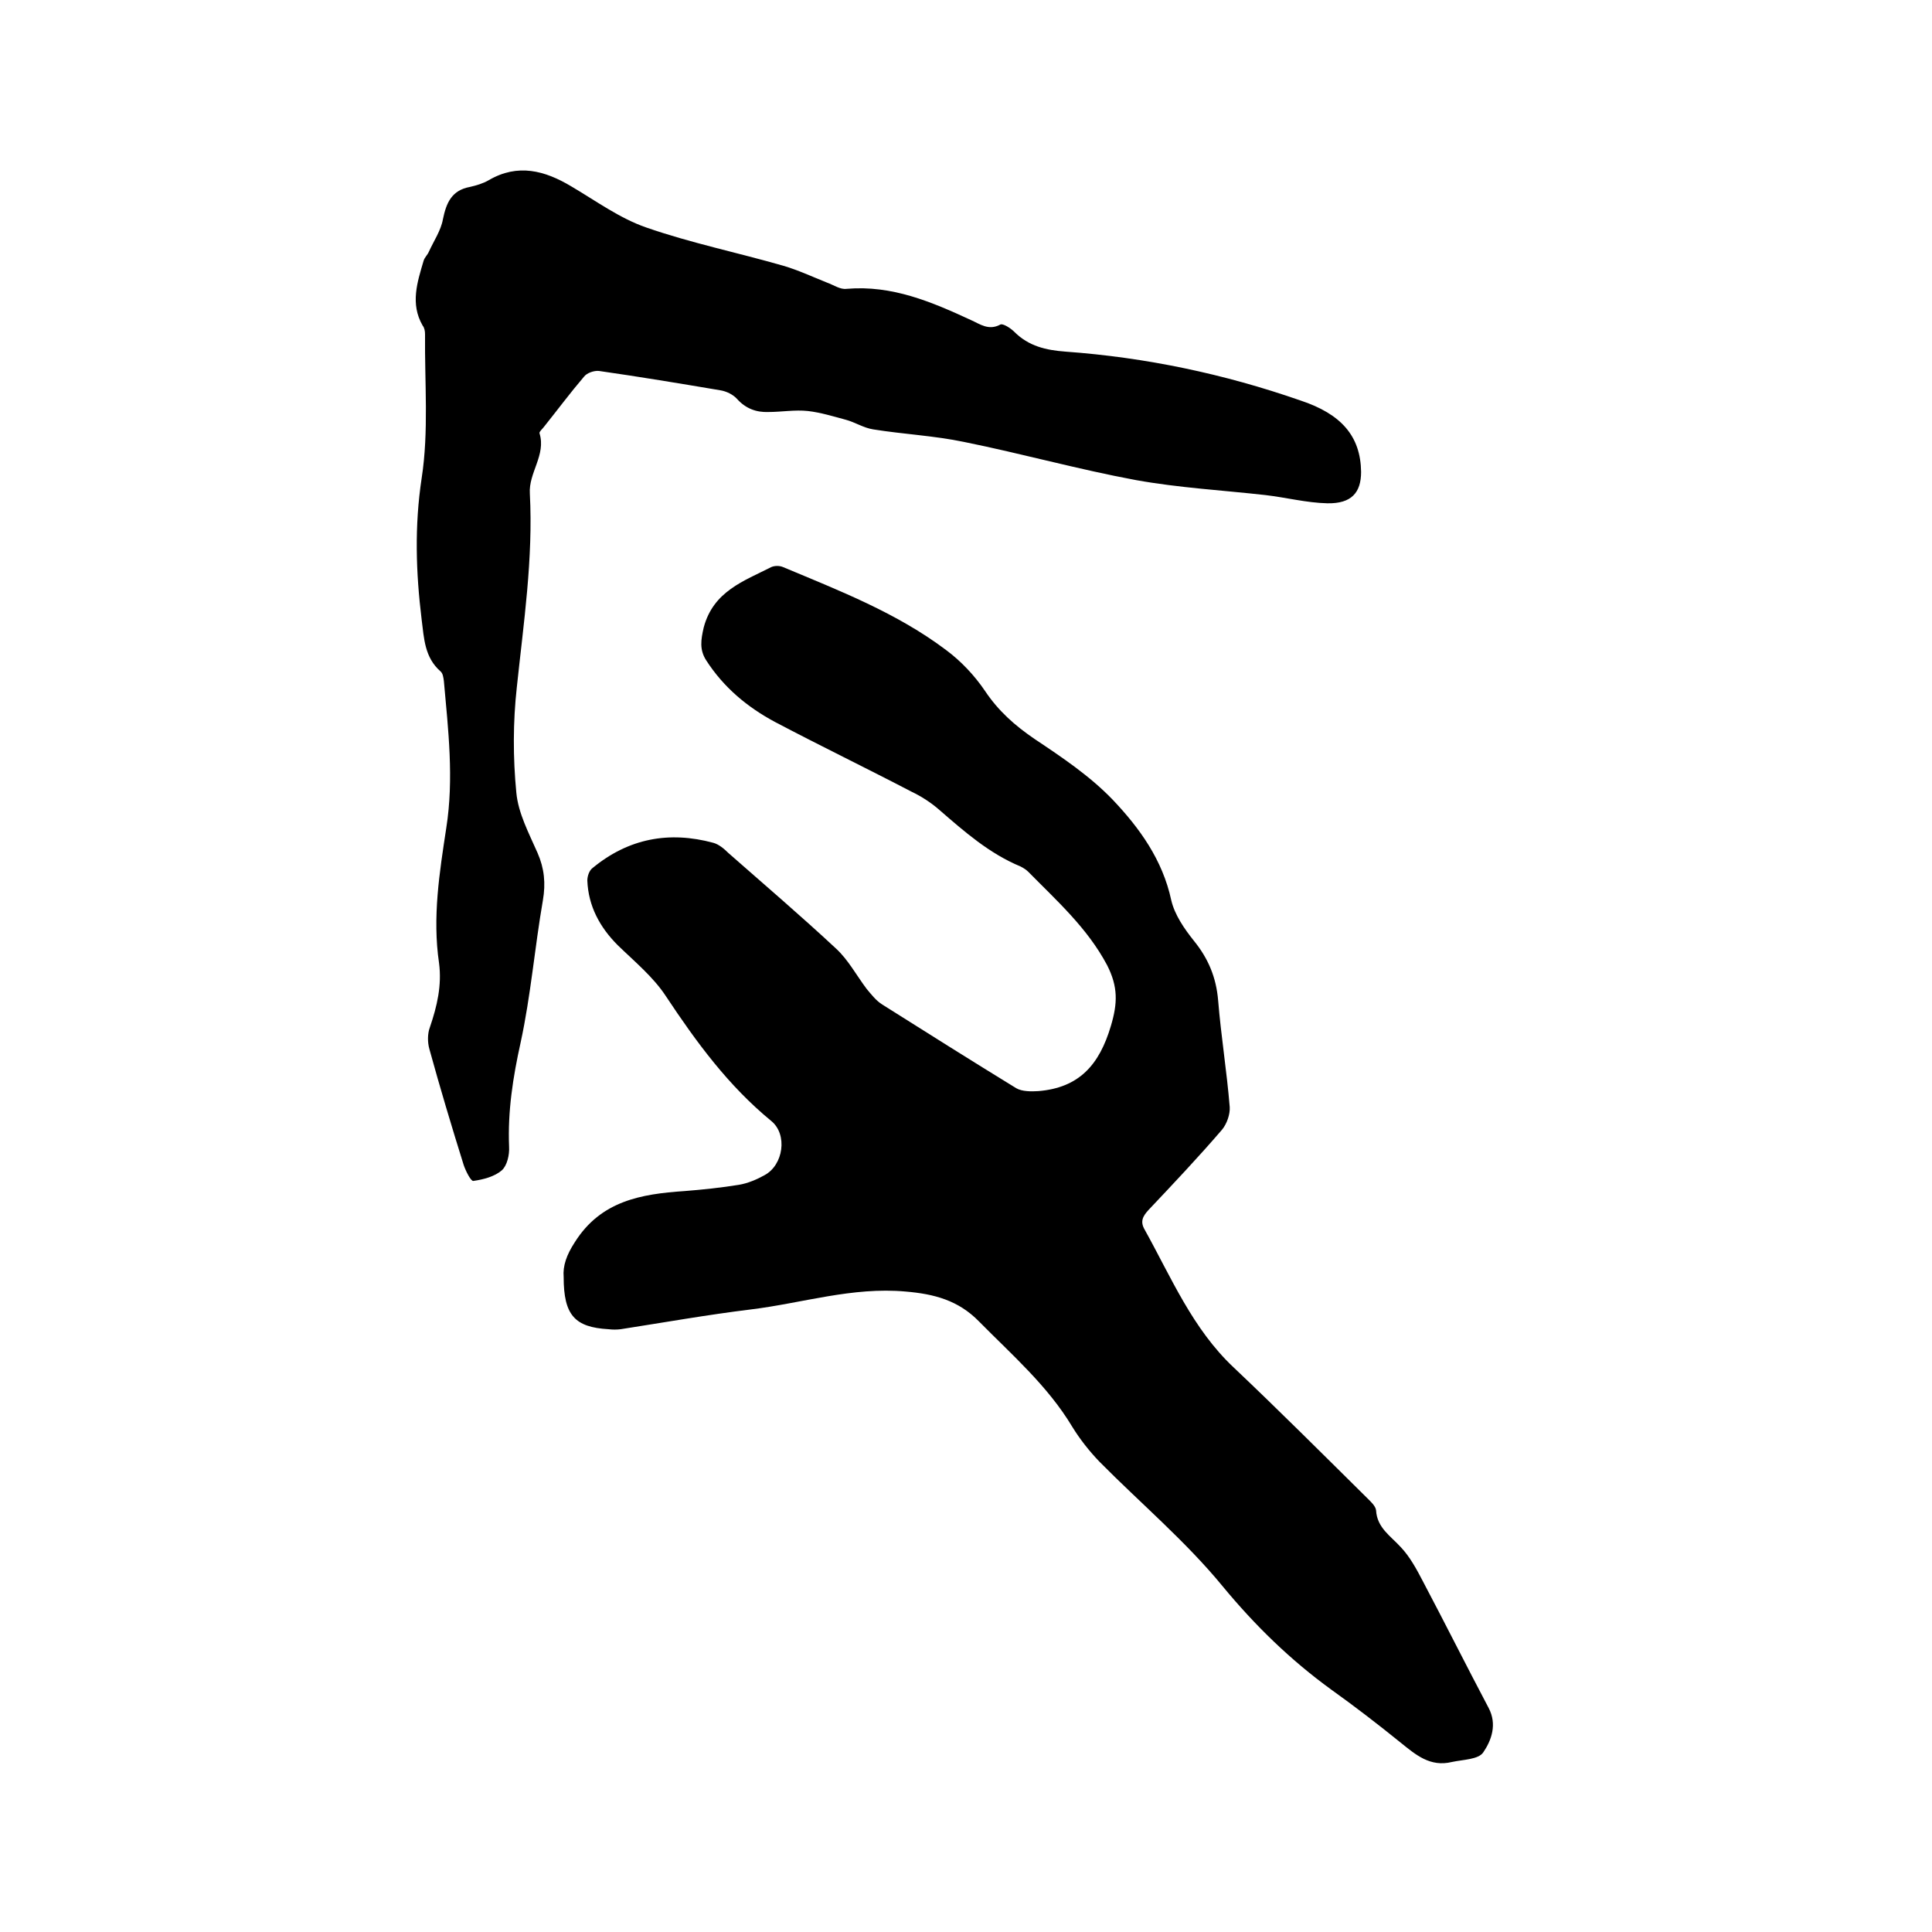
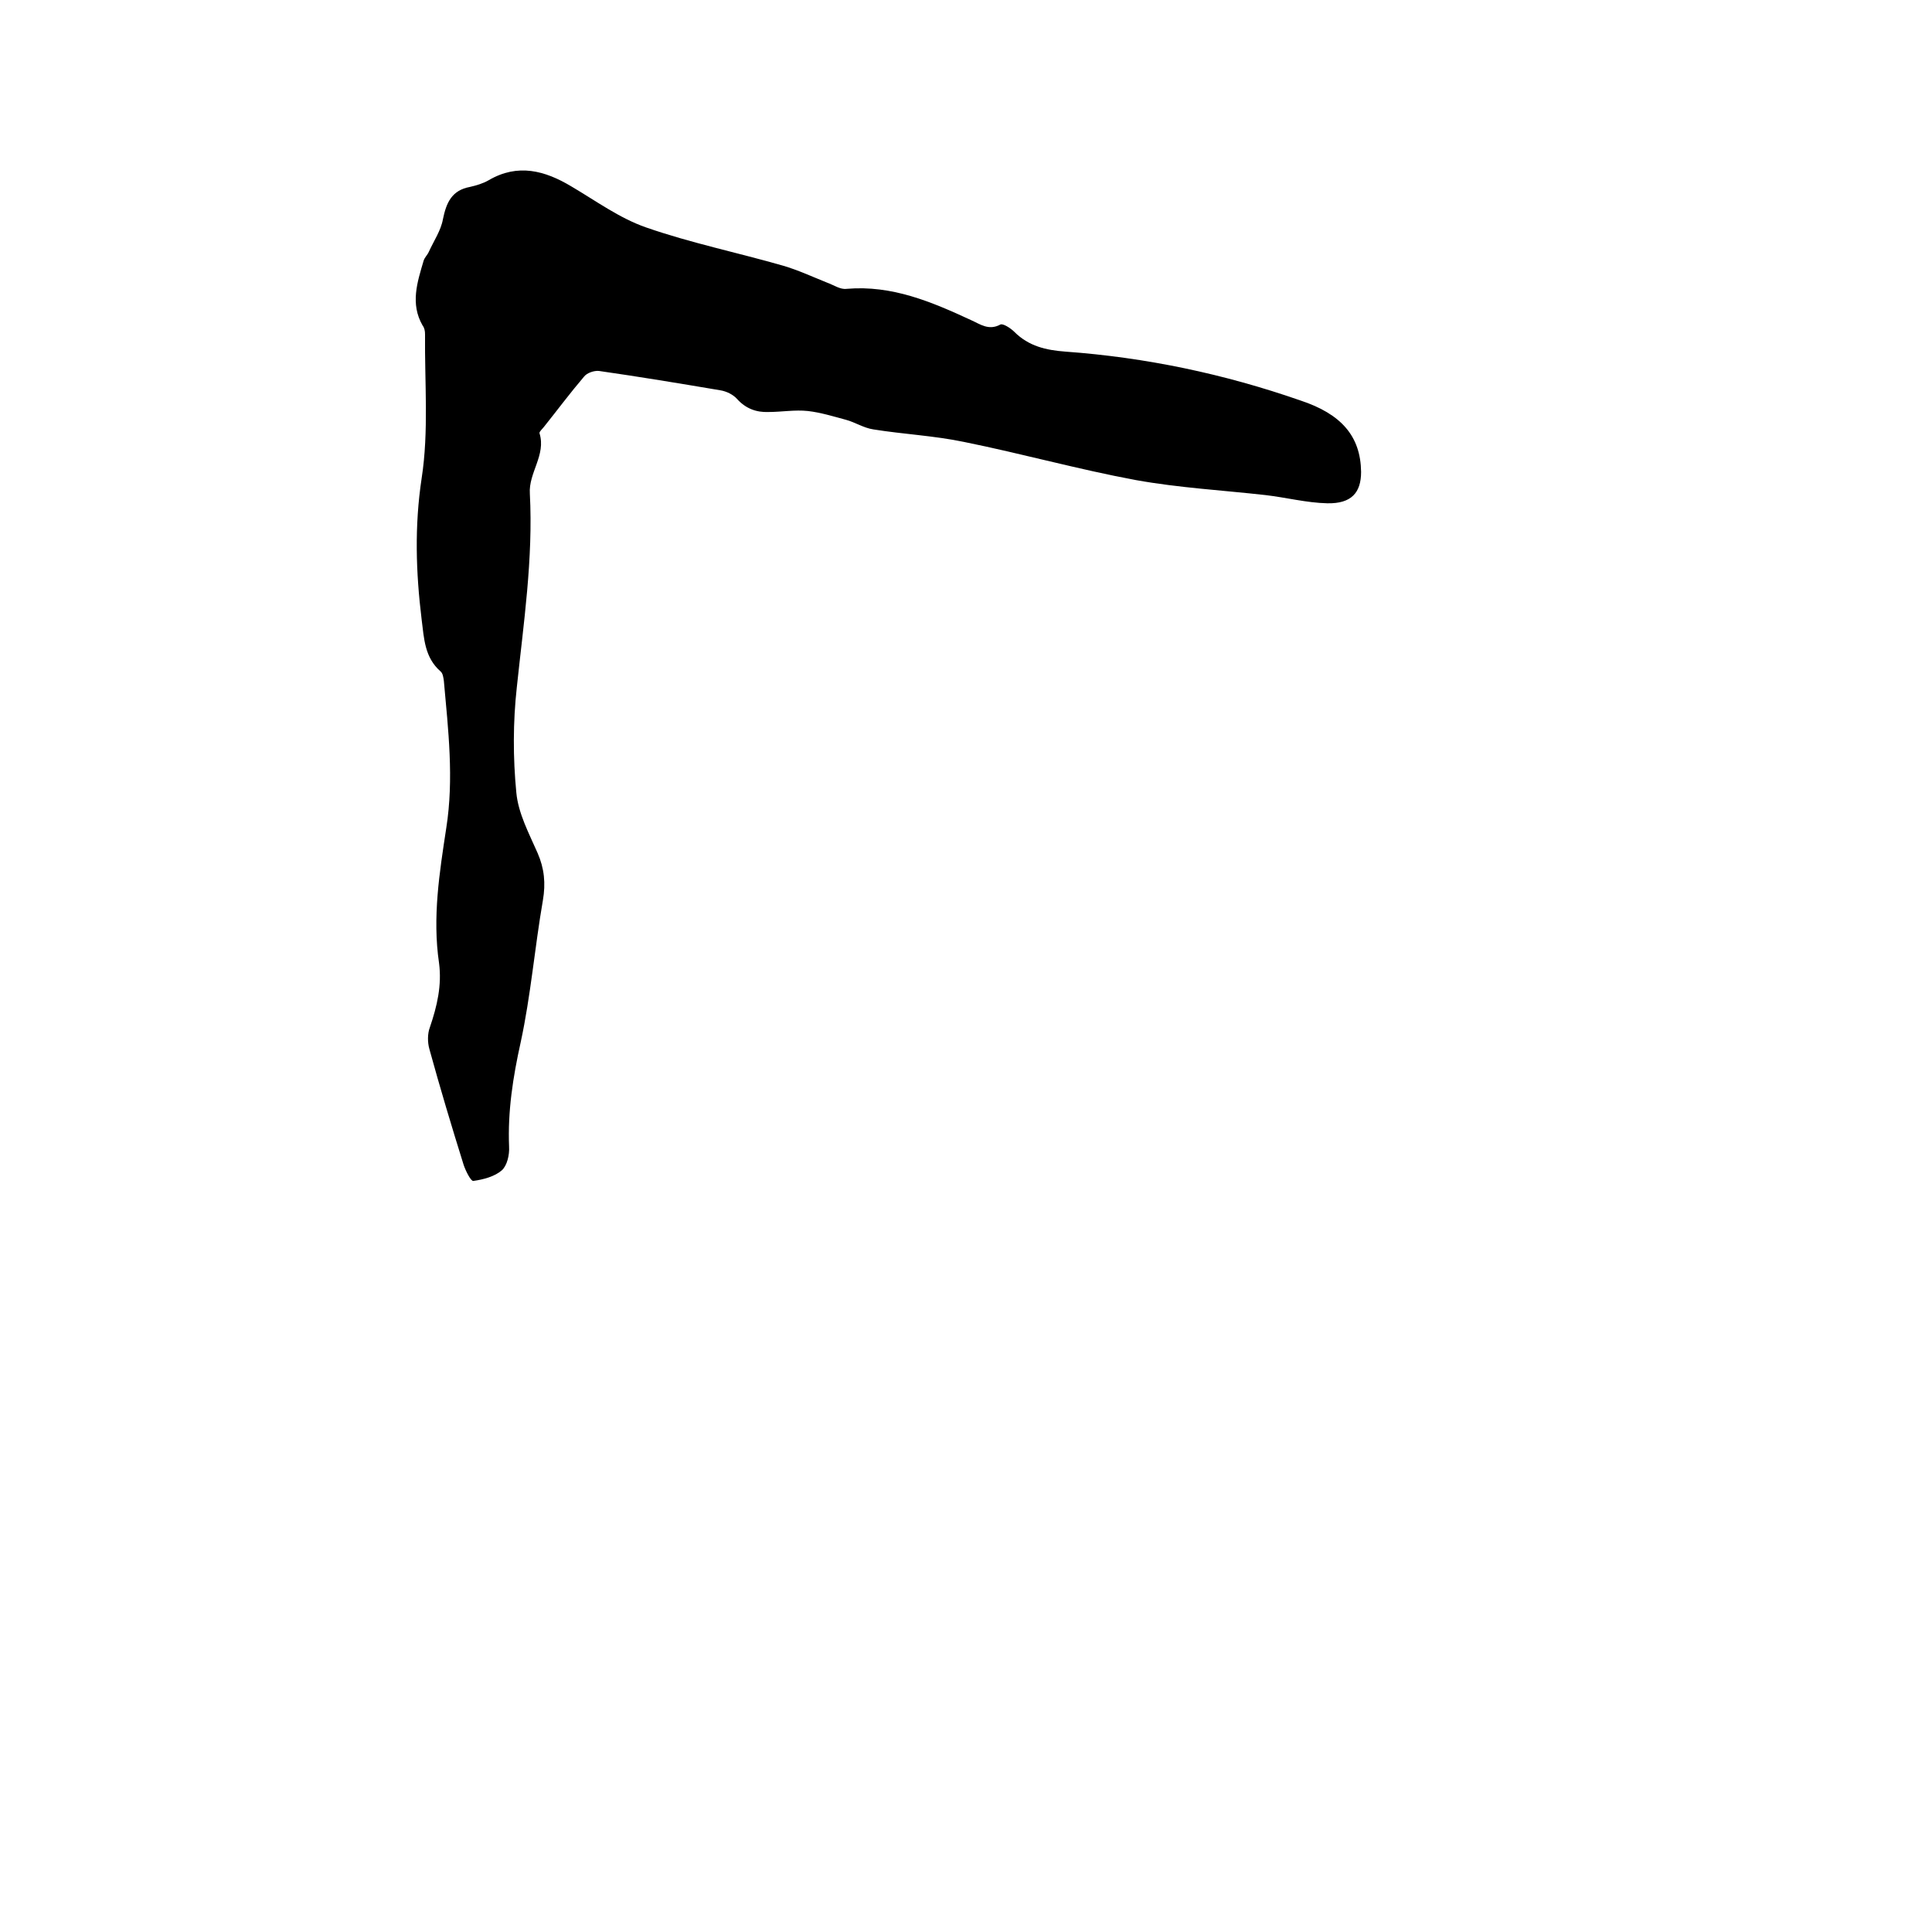
<svg xmlns="http://www.w3.org/2000/svg" enable-background="new 0 0 400 400" viewBox="0 0 400 400">
-   <path d="m116.7 264.4c-.2-2.3.6-4.6 2.3-7.2 5.4-8.6 13.8-10 22.7-10.6 3.8-.3 7.6-.7 11.3-1.3 1.8-.3 3.7-1.1 5.3-2 3.9-2.1 4.8-8.4 1.4-11.2-8.9-7.3-15.5-16.3-21.8-25.8-2.6-4-6.5-7.2-10-10.6-3.7-3.7-6.1-8.1-6.3-13.4 0-.9.4-2.1 1.1-2.6 7.4-6.1 15.8-7.7 25-5.2 1.1.3 2.2 1.2 3.1 2.1 7.5 6.6 15 13 22.3 19.8 2.5 2.3 4.2 5.5 6.3 8.3 1 1.2 2 2.5 3.3 3.3 9.2 5.8 18.4 11.6 27.7 17.3 1.2.7 3.1.7 4.6.6 8.4-.7 12.6-5.4 15-13.5 1.4-4.7 1.5-8.1-.8-12.6-4.1-7.7-10.4-13.3-16.3-19.3-.4-.4-1-.8-1.6-1.1-6.5-2.7-11.6-7.2-16.8-11.7-1.7-1.5-3.7-2.8-5.8-3.8-9.4-4.9-18.9-9.5-28.2-14.4-5.8-3.1-10.7-7.2-14.3-12.8-1.4-2.2-1.1-4.2-.5-6.8 2-7.5 8.3-9.6 14-12.5.7-.3 1.7-.3 2.4 0 11.7 4.9 23.6 9.5 33.8 17.2 3.1 2.3 5.9 5.3 8 8.4 2.8 4.2 6.2 7.2 10.3 10 5.7 3.8 11.5 7.7 16.2 12.6 5.5 5.8 10.3 12.4 12.1 20.8.7 3 2.7 5.9 4.7 8.4 3 3.7 4.6 7.6 5 12.3.6 7.4 1.8 14.7 2.4 22.1.1 1.5-.6 3.5-1.6 4.7-4.9 5.7-10.1 11.2-15.2 16.6-1.2 1.3-1.8 2.4-.8 4.1 5.5 9.9 9.9 20.5 18.4 28.5 9.4 8.9 18.5 18 27.7 27.1.7.7 1.7 1.6 1.8 2.5.2 3.6 3 5.3 5.1 7.6 1.9 2 3.3 4.6 4.6 7.1 4.6 8.7 9 17.5 13.6 26.2 1.8 3.4.6 6.7-1.1 9.2-1 1.5-4.2 1.5-6.5 2-4.5 1.1-7.5-1.5-10.6-4-4.7-3.8-9.5-7.5-14.4-11-8.4-6.1-15.7-13.2-22.4-21.3-7.7-9.4-17.1-17.3-25.6-25.9-2.1-2.2-4-4.6-5.6-7.2-5.1-8.5-12.5-14.9-19.3-21.8-4.3-4.4-9.3-5.7-15.2-6.2-11-1-21.4 2.4-32 3.7-9 1.1-18 2.7-27 4.1-.8.1-1.7.1-2.5 0-7-.4-9.3-2.9-9.3-10.8z" />
  <path d="m281.8 97.7c0 4.3-2 6.6-7 6.5-4.3-.1-8.5-1.2-12.8-1.7-8.9-1-17.9-1.5-26.8-3.1-11.9-2.2-23.7-5.5-35.6-7.9-6.2-1.3-12.6-1.6-18.8-2.6-2-.3-3.8-1.5-5.7-2-2.6-.7-5.2-1.5-7.8-1.8-2.7-.3-5.5.2-8.2.2-2.5.1-4.7-.7-6.5-2.7-.8-.9-2.2-1.6-3.5-1.8-8.3-1.4-16.7-2.8-25.1-4-1-.1-2.5.4-3.1 1.2-2.9 3.4-5.5 6.9-8.3 10.4-.3.4-1 1-.9 1.3 1.4 4.5-2.3 8.2-2 12.5.7 13.5-1.3 26.8-2.7 40.1-.8 7.2-.8 14.6-.1 21.8.4 4.3 2.6 8.4 4.4 12.5 1.4 3.2 1.7 6.3 1.1 9.8-1.7 9.8-2.5 19.7-4.6 29.4-1.6 7.2-2.7 14.3-2.4 21.6.1 1.7-.4 3.9-1.5 4.9-1.5 1.3-3.8 1.9-5.9 2.2-.5.1-1.6-2.1-2-3.3-2.5-8-4.9-16-7.1-24-.4-1.4-.4-3.2.1-4.5 1.5-4.4 2.5-8.7 1.9-13.3-1.4-9.5.1-18.8 1.5-28 1.6-10.2.4-20.3-.5-30.4-.1-.7-.2-1.6-.7-2-3.3-2.9-3.4-6.8-3.9-10.7-1.2-9.8-1.5-19.4 0-29.3 1.5-9.7.6-19.8.7-29.8 0-.6-.1-1.3-.5-1.8-2.6-4.5-1.1-9 .2-13.4.2-.7.8-1.2 1.1-1.9 1-2.2 2.5-4.4 2.9-6.7.7-3.4 1.8-6 5.6-6.7 1.3-.3 2.7-.7 3.9-1.4 6-3.5 11.6-2 17.1 1.3 5.1 3 10 6.6 15.5 8.5 9.2 3.2 18.9 5.2 28.3 7.9 3.1.9 6.1 2.3 9.1 3.5 1.4.5 2.8 1.5 4.1 1.3 9.4-.8 17.6 2.7 25.8 6.5 1.8.8 3.6 2.2 6 .9.5-.3 2.1.7 2.9 1.5 3 3 6.6 3.8 10.6 4.1 16.6 1.2 32.8 4.6 48.6 10.1 8.5 2.8 12.5 7.4 12.6 14.8z" />
</svg>